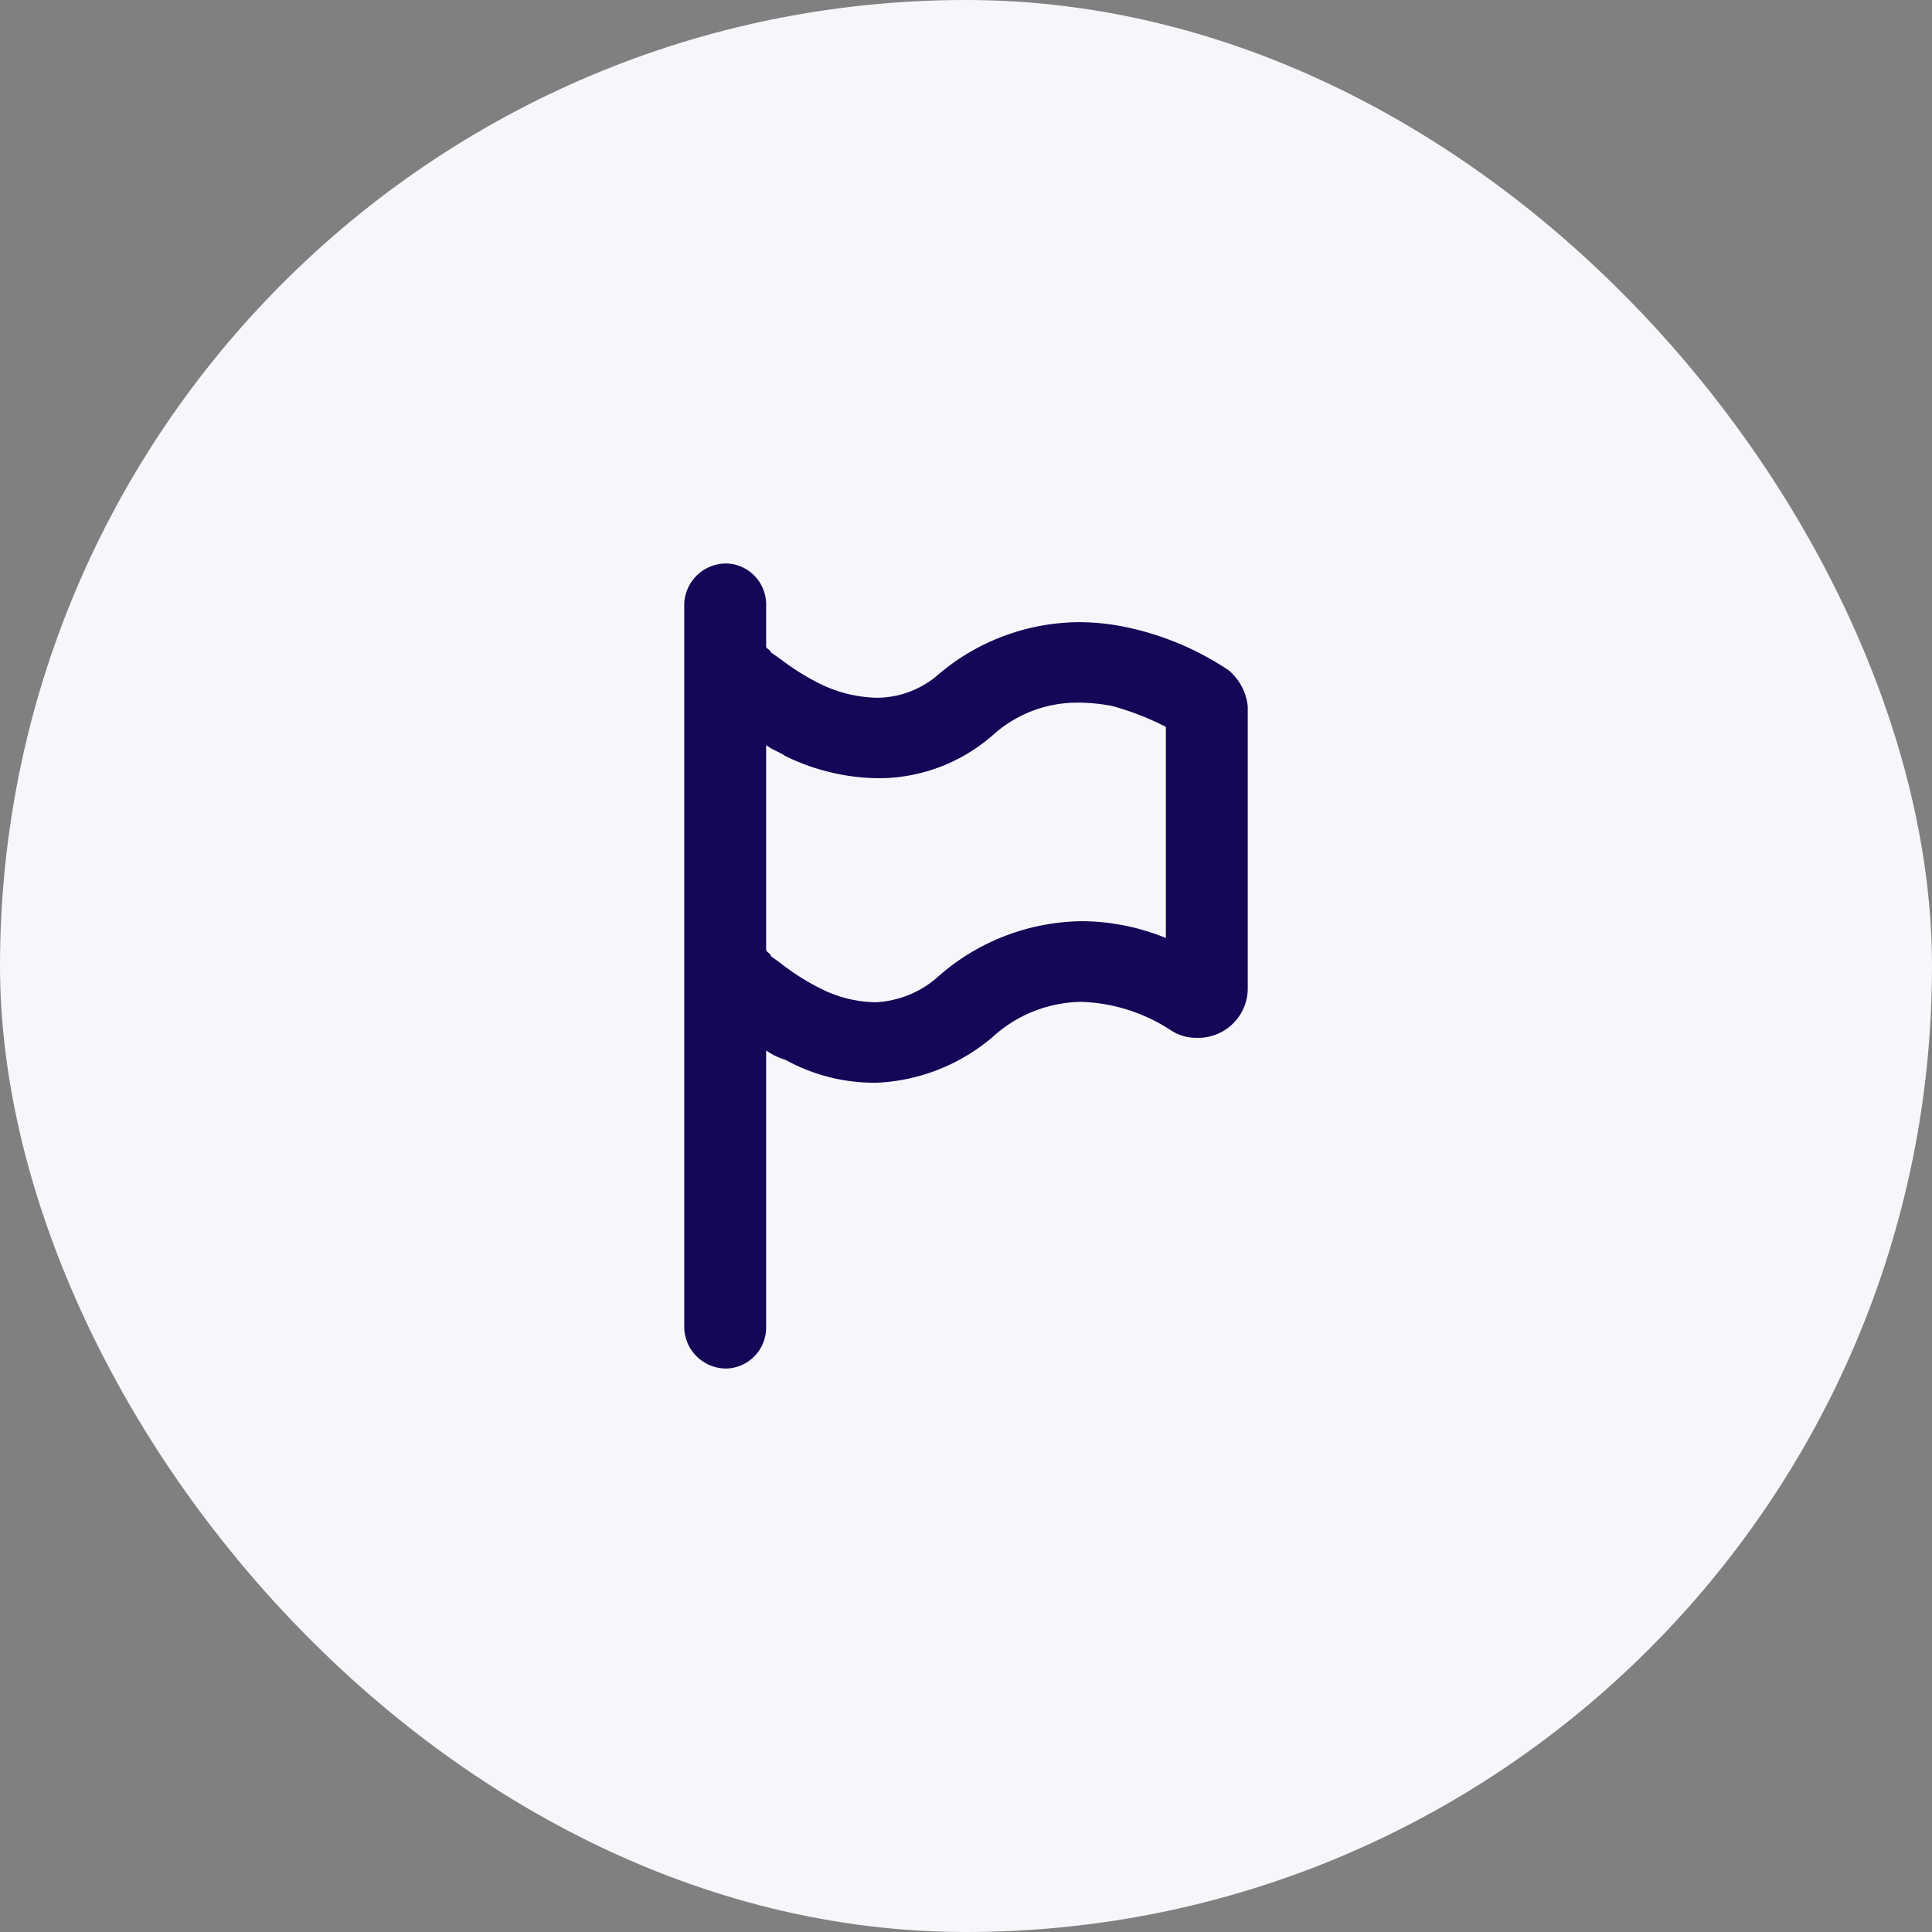
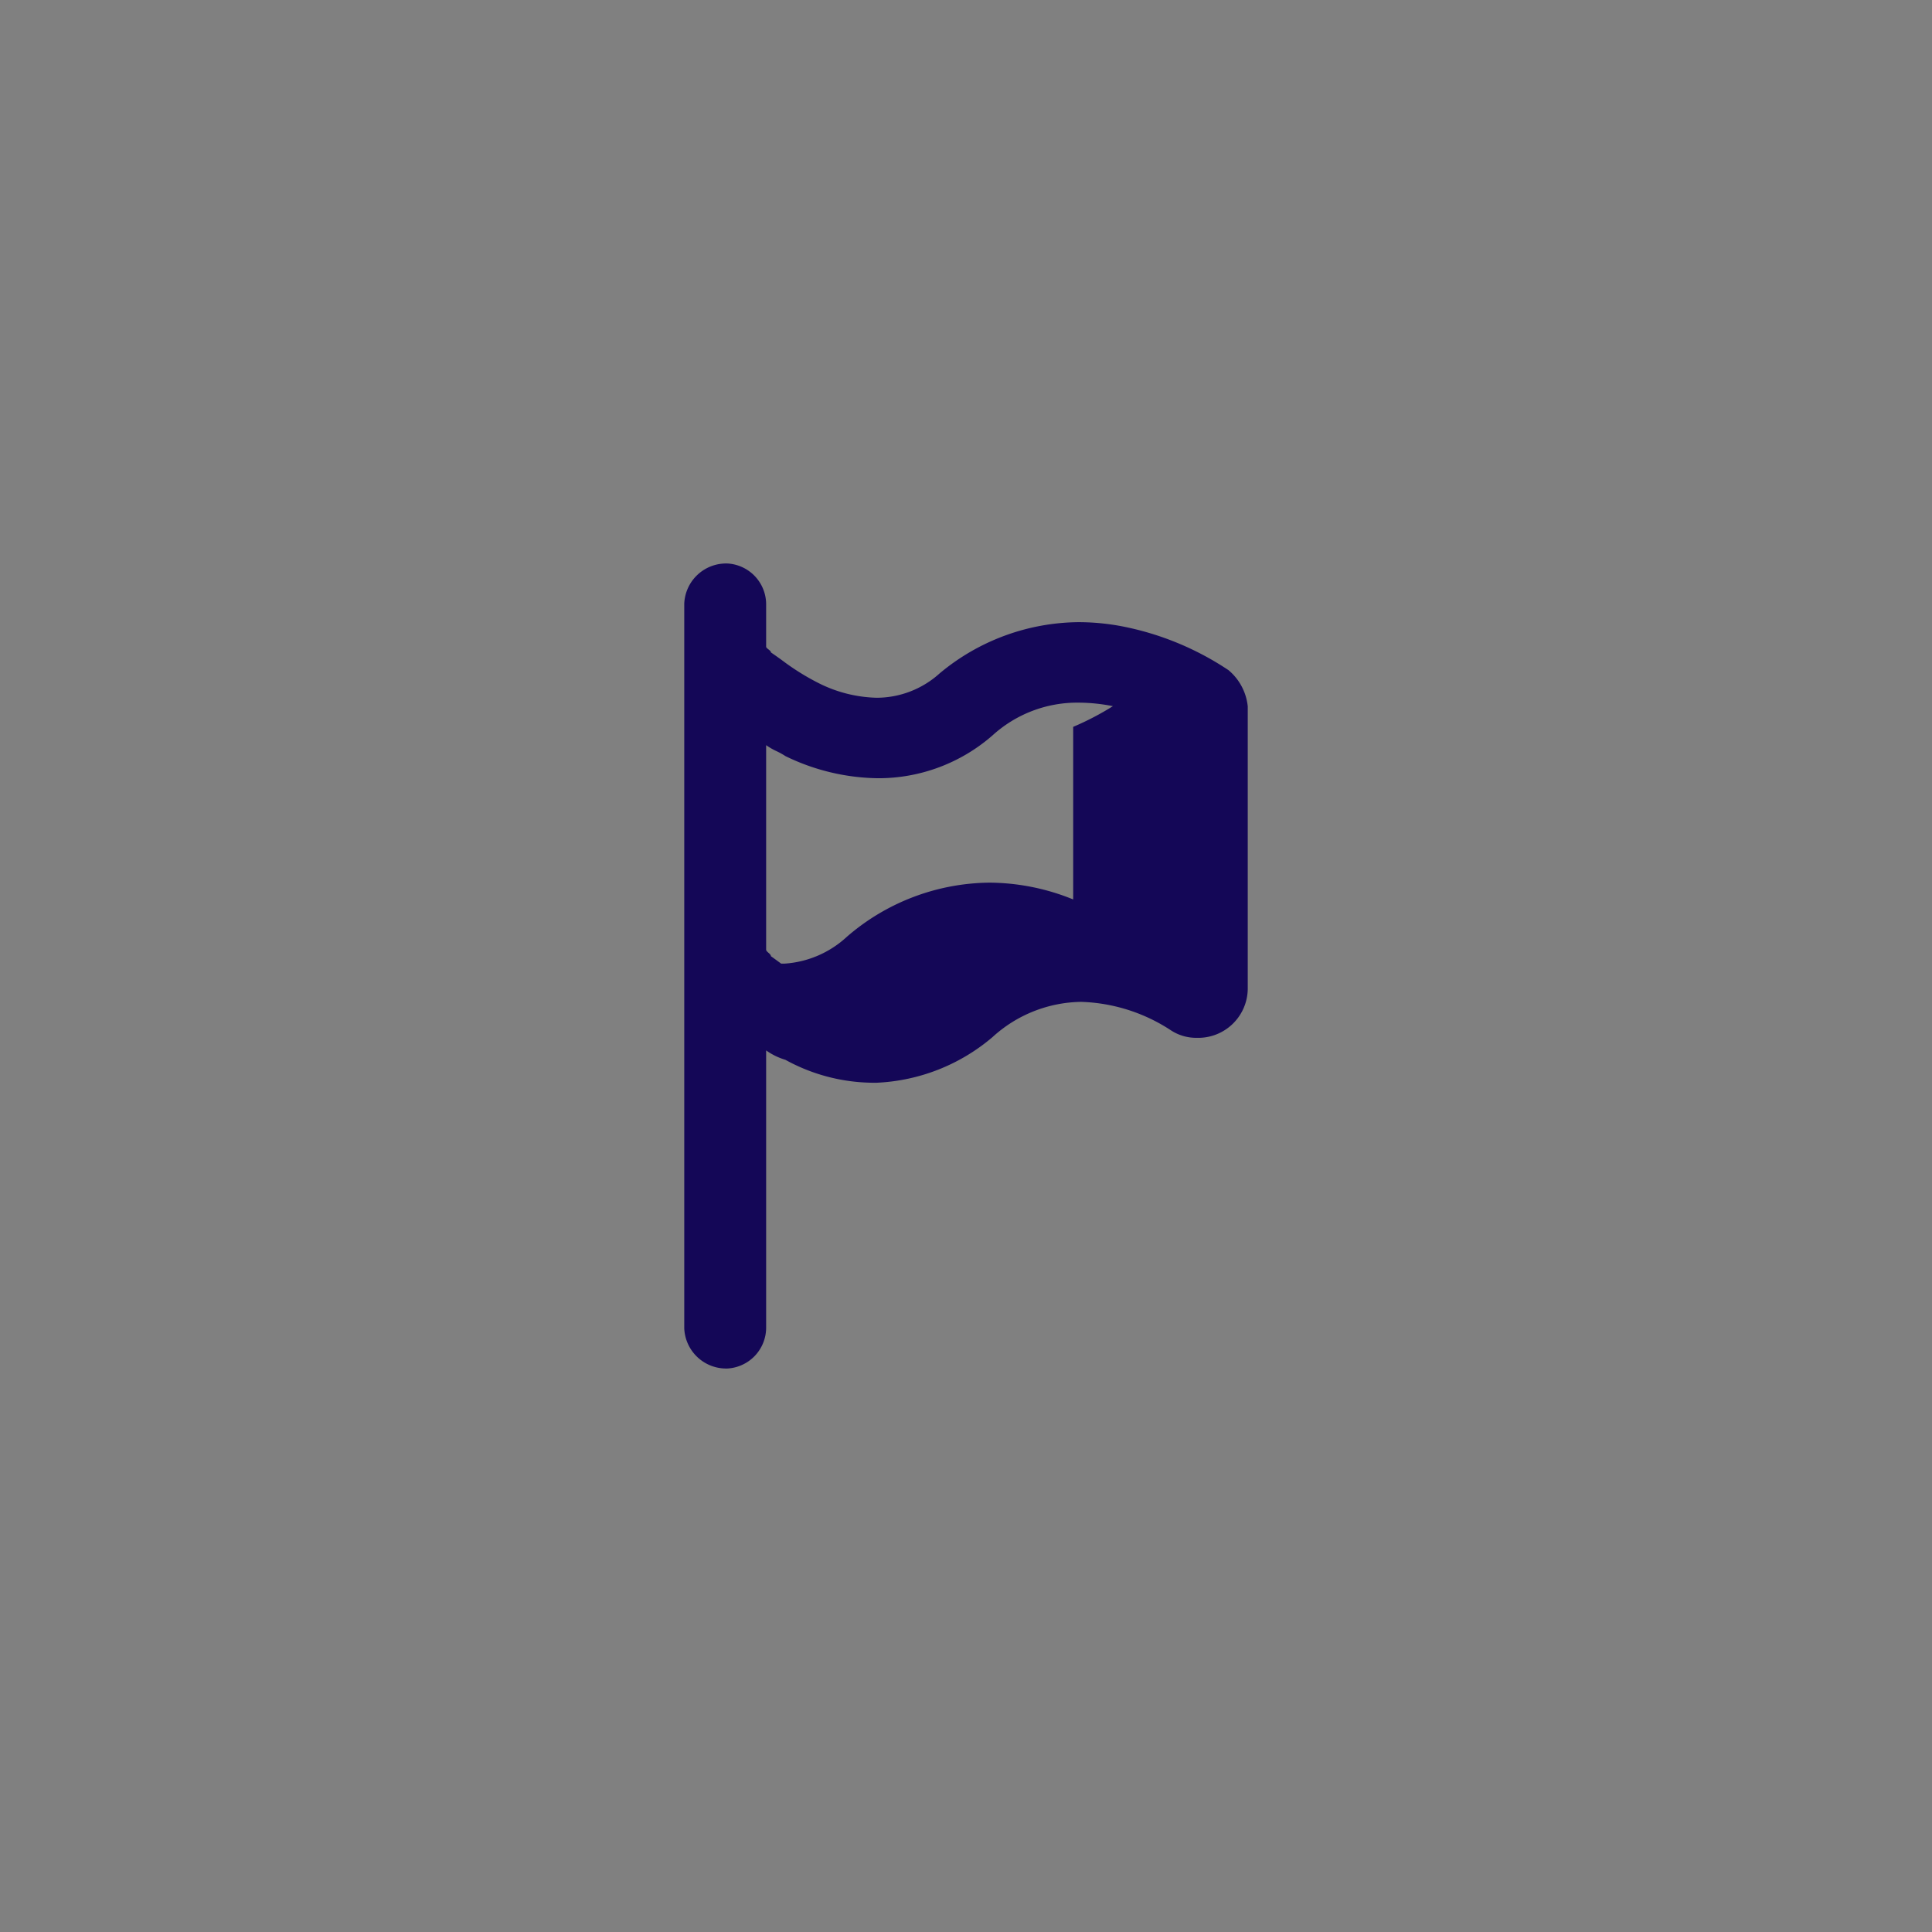
<svg xmlns="http://www.w3.org/2000/svg" width="96" height="96" viewBox="0 0 96 96">
  <rect x="0" y="0" width="96" height="96" fill="#808080" stroke="none" />
  <defs>
    <style>.a{fill:#f6f7fa;}.b{fill:#140757;}</style>
  </defs>
  <g transform="translate(10.328 10.328)">
-     <rect class="a" width="96" height="96" rx="48" transform="translate(-10.328 -10.328)" />
-     <path class="b" d="M2.154,40A2.084,2.084,0,0,1,0,38V2A2.083,2.083,0,0,1,2.154,0,2.036,2.036,0,0,1,4.069,2V4.133c0,.043.055.087.113.133s.126.1.126.153c.179.122.356.248.542.382A11.892,11.892,0,0,0,6.7,5.955a6.76,6.76,0,0,0,2.856.716,4.679,4.679,0,0,0,3.128-1.206A10.9,10.9,0,0,1,19.61,2.915a11.607,11.607,0,0,1,2.407.26A14.512,14.512,0,0,1,27.044,5.3,2.707,2.707,0,0,1,28,7.1V21.145a2.462,2.462,0,0,1-2.539,2.424,2.29,2.29,0,0,1-1.291-.381,8.6,8.6,0,0,0-4.444-1.406,6.657,6.657,0,0,0-4.411,1.753A9.527,9.527,0,0,1,9.572,25.8q-.127,0-.255,0a9.149,9.149,0,0,1-4.292-1.139,3.26,3.26,0,0,1-.956-.466V38A2.037,2.037,0,0,1,2.154,40ZM4.069,9.027V19.191c0,.048.055.1.113.15s.126.113.126.173c.168.119.337.243.509.369a11.564,11.564,0,0,0,1.884,1.2,6.25,6.25,0,0,0,2.721.716l.15,0a5.038,5.038,0,0,0,3.112-1.334,10.974,10.974,0,0,1,7.073-2.691,11.168,11.168,0,0,1,4.174.835V8.117A14.144,14.144,0,0,0,21.3,7.089a8.916,8.916,0,0,0-1.7-.175,6.252,6.252,0,0,0-4.279,1.624A8.613,8.613,0,0,1,9.627,10.67a10.77,10.77,0,0,1-4.6-1.1,3.535,3.535,0,0,0-.439-.244A3.282,3.282,0,0,1,4.069,9.027Z" transform="translate(23.672 17.672)" />
+     <path class="b" d="M2.154,40A2.084,2.084,0,0,1,0,38V2A2.083,2.083,0,0,1,2.154,0,2.036,2.036,0,0,1,4.069,2V4.133c0,.043.055.087.113.133s.126.1.126.153c.179.122.356.248.542.382A11.892,11.892,0,0,0,6.7,5.955a6.76,6.76,0,0,0,2.856.716,4.679,4.679,0,0,0,3.128-1.206A10.9,10.9,0,0,1,19.61,2.915a11.607,11.607,0,0,1,2.407.26A14.512,14.512,0,0,1,27.044,5.3,2.707,2.707,0,0,1,28,7.1V21.145a2.462,2.462,0,0,1-2.539,2.424,2.29,2.29,0,0,1-1.291-.381,8.6,8.6,0,0,0-4.444-1.406,6.657,6.657,0,0,0-4.411,1.753A9.527,9.527,0,0,1,9.572,25.8q-.127,0-.255,0a9.149,9.149,0,0,1-4.292-1.139,3.26,3.26,0,0,1-.956-.466V38A2.037,2.037,0,0,1,2.154,40ZM4.069,9.027V19.191c0,.048.055.1.113.15s.126.113.126.173c.168.119.337.243.509.369l.15,0a5.038,5.038,0,0,0,3.112-1.334,10.974,10.974,0,0,1,7.073-2.691,11.168,11.168,0,0,1,4.174.835V8.117A14.144,14.144,0,0,0,21.3,7.089a8.916,8.916,0,0,0-1.7-.175,6.252,6.252,0,0,0-4.279,1.624A8.613,8.613,0,0,1,9.627,10.67a10.77,10.77,0,0,1-4.6-1.1,3.535,3.535,0,0,0-.439-.244A3.282,3.282,0,0,1,4.069,9.027Z" transform="translate(23.672 17.672)" />
  </g>
</svg>